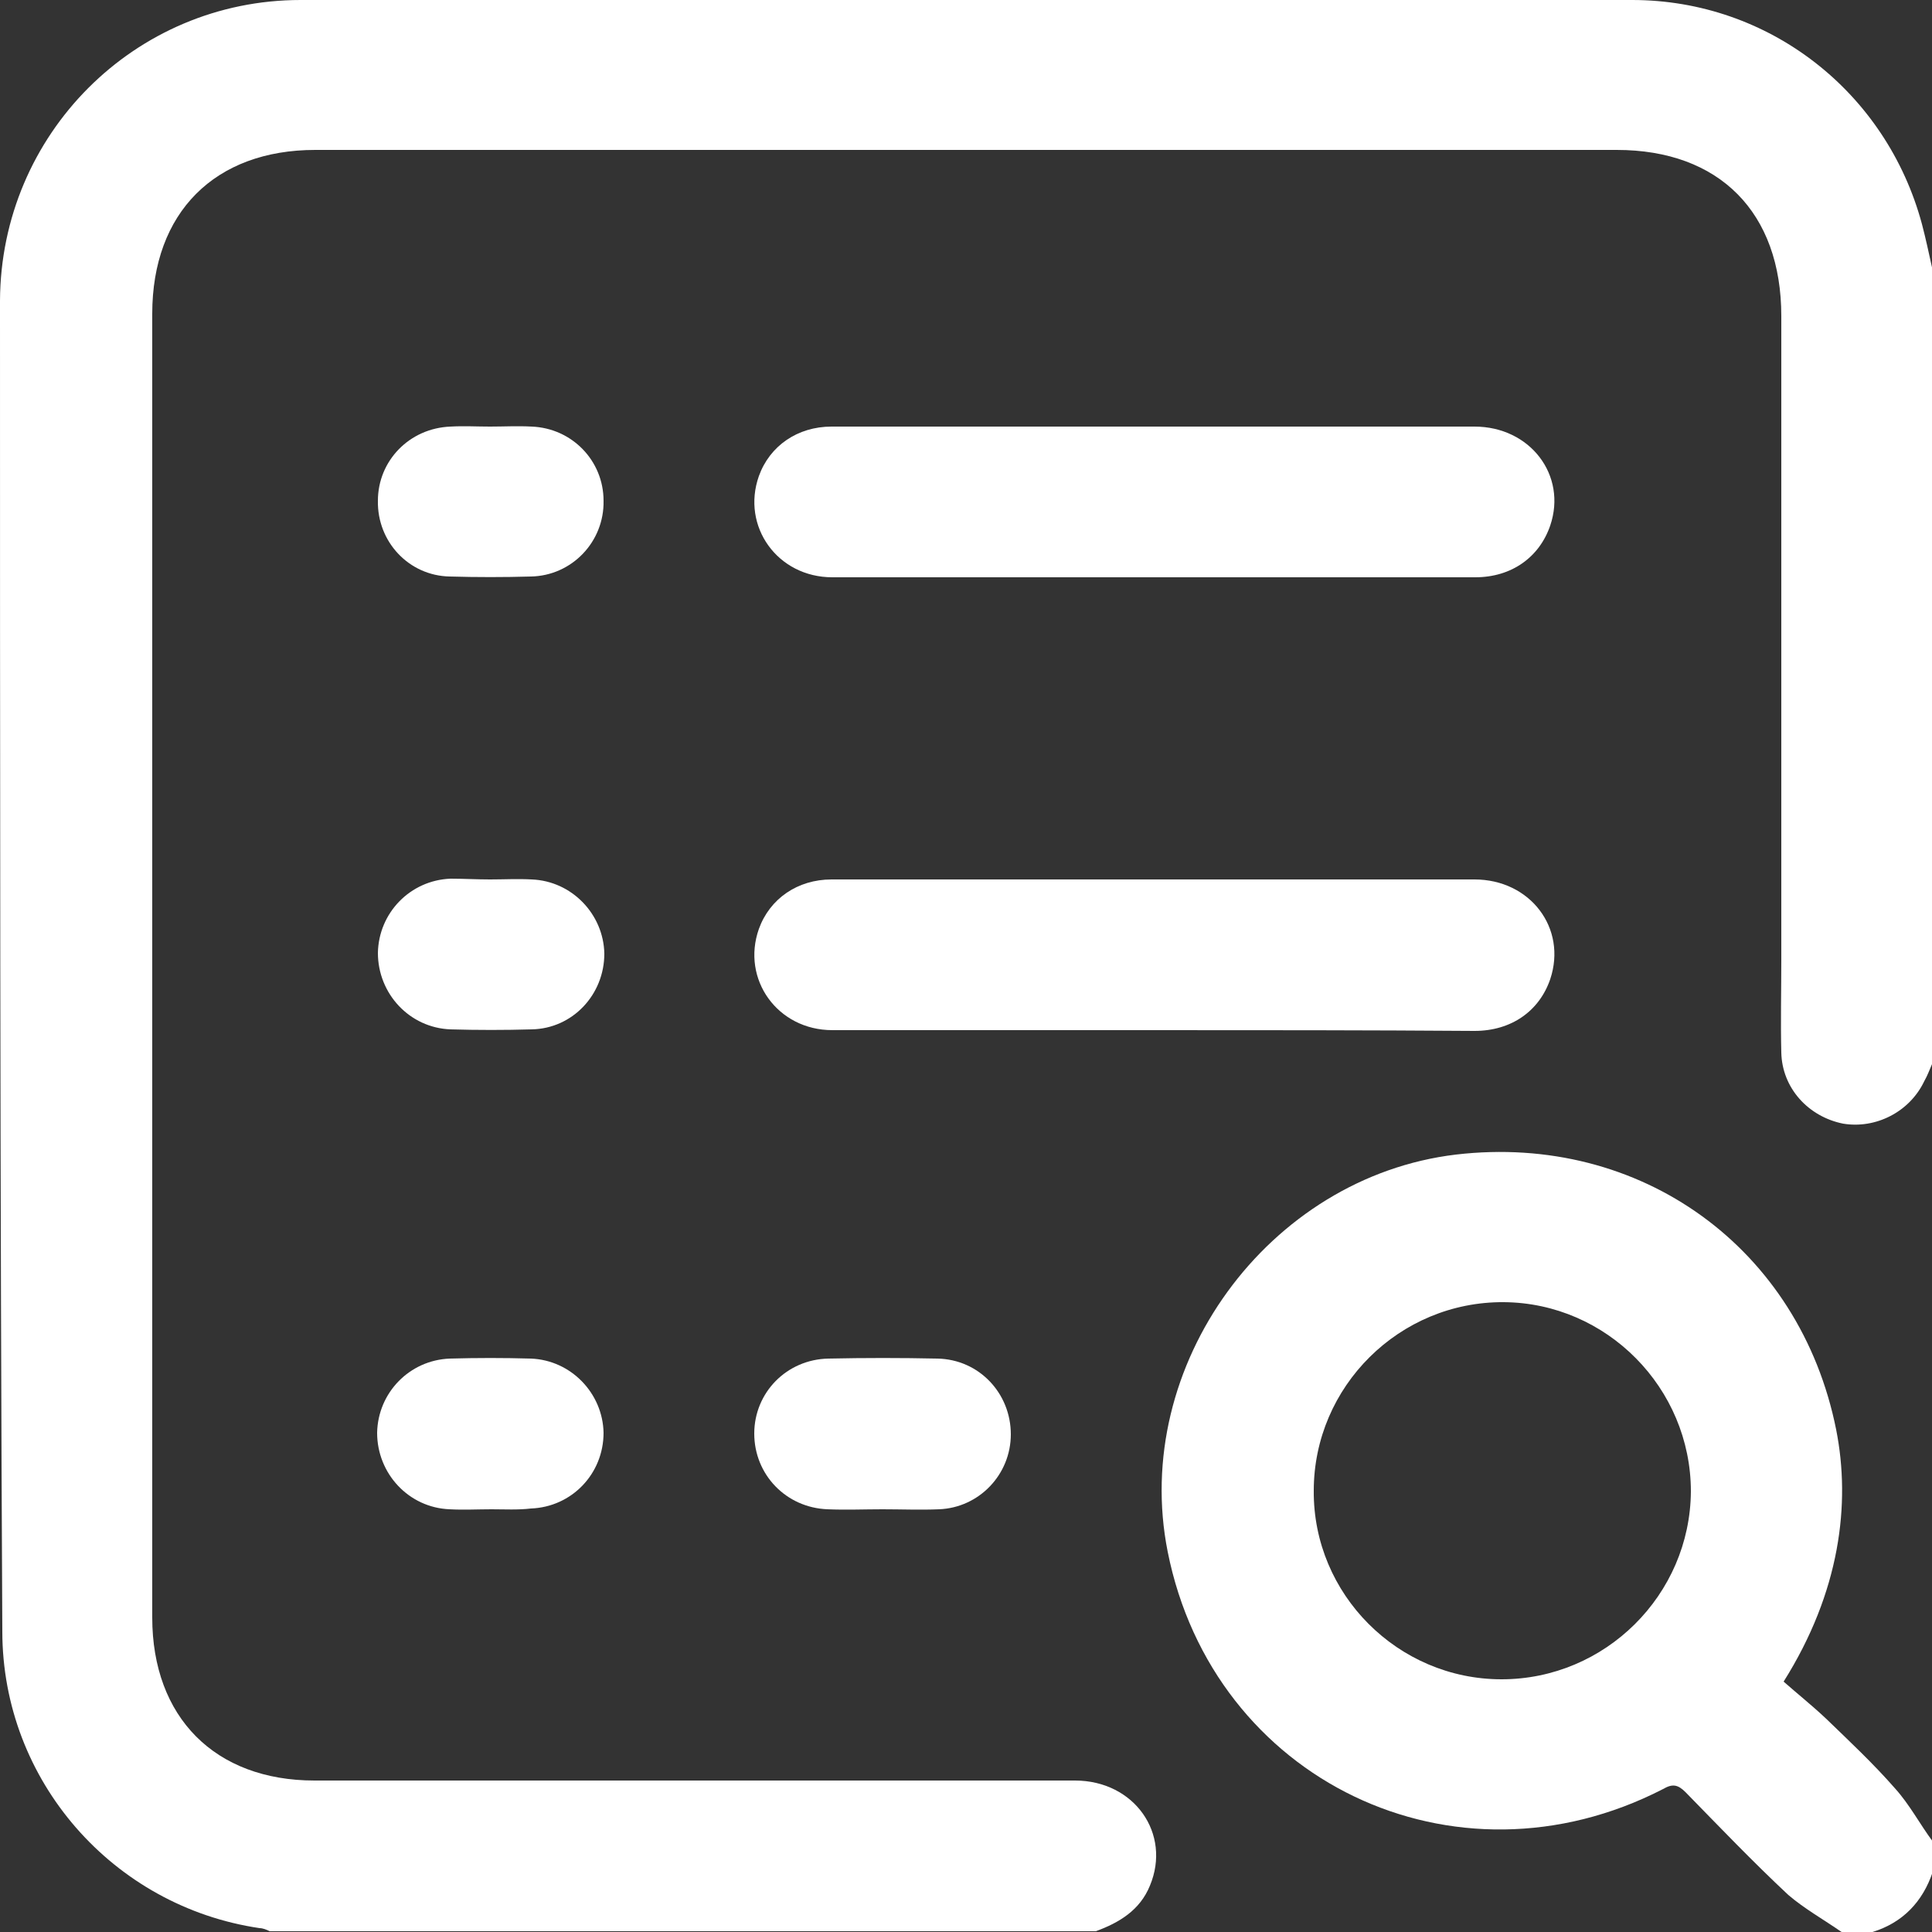
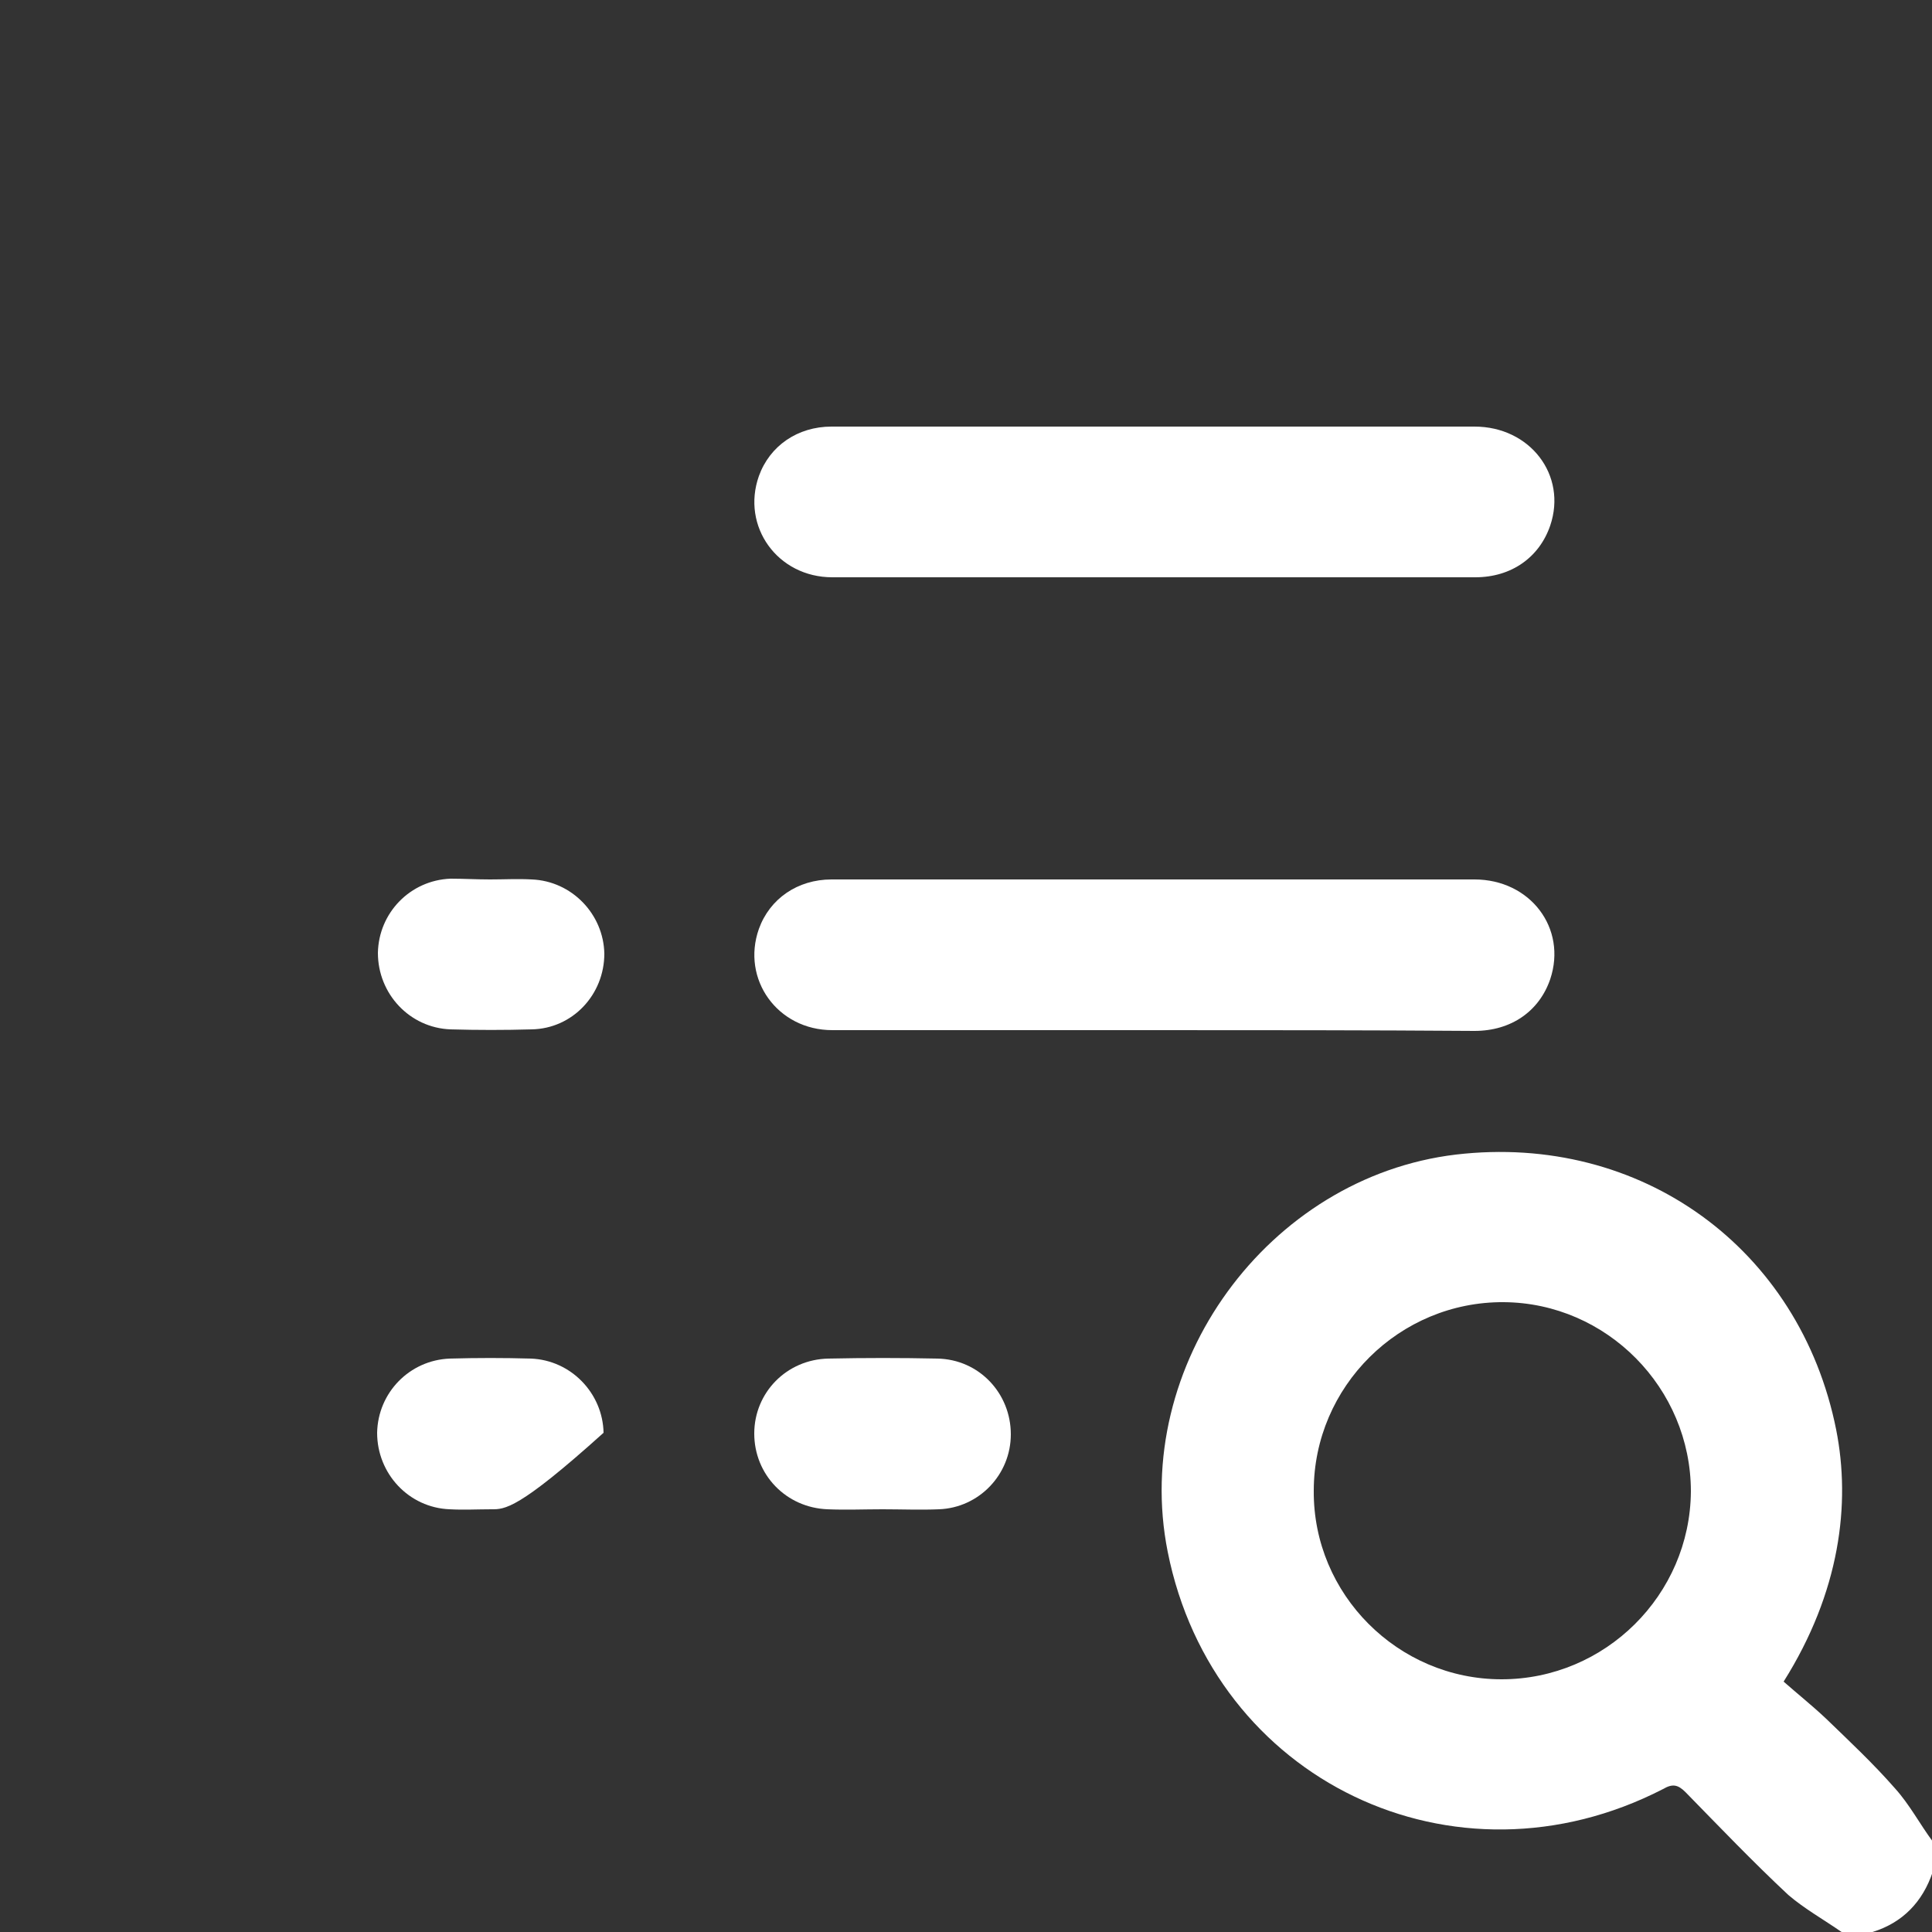
<svg xmlns="http://www.w3.org/2000/svg" version="1.1" id="katman_1" x="0px" y="0px" viewBox="0 0 25 25" style="enable-background:new 0 0 25 25;" xml:space="preserve">
  <rect x="0" y="0" width="25" height="25" fill="#333333" stroke="none" />
  <style type="text/css">
	.st0{fill:#FFFFFF;}
</style>
  <g>
-     <path class="st0" d="M25,13.77c-0.03,0.07-0.06,0.15-0.1,0.22c-0.19,0.4-0.63,0.62-1.05,0.55c-0.45-0.09-0.79-0.46-0.8-0.92   c-0.01-0.4,0-0.8,0-1.2c0-2.78,0-5.55,0-8.33c0-1.34-0.8-2.15-2.13-2.15c-5.61,0-11.23,0-16.84,0c-1.3,0-2.11,0.81-2.11,2.12   c0,5.62,0,11.25,0,16.87c0,1.29,0.81,2.11,2.1,2.11c3.28,0,6.56,0,9.84,0c0.77,0,1.25,0.69,0.97,1.36c-0.13,0.32-0.4,0.48-0.7,0.59   c-3.56,0-7.13,0-10.69,0c-0.04-0.02-0.09-0.04-0.13-0.04c-1.9-0.28-3.33-1.91-3.33-3.84C0,15.37,0,9.63,0,3.89   C0.01,1.74,1.74,0,3.89,0C9.63,0,15.37,0,21.12,0c1.77,0,3.29,1.19,3.75,2.9c0.05,0.19,0.09,0.38,0.13,0.56   C25,6.9,25,10.34,25,13.77z" />
    <path class="st0" d="M23.83,25c-0.23-0.16-0.48-0.3-0.69-0.48c-0.46-0.43-0.89-0.88-1.33-1.33c-0.1-0.1-0.17-0.11-0.29-0.04   c-2.7,1.39-5.82-0.11-6.41-3.07c-0.48-2.41,1.3-4.85,3.73-5.14c2.39-0.28,4.45,1.21,4.92,3.56c0.19,0.96,0.05,2.1-0.68,3.26   c0.17,0.15,0.37,0.31,0.55,0.48c0.3,0.29,0.61,0.58,0.89,0.9c0.19,0.21,0.32,0.46,0.49,0.69c0,0.13,0,0.26,0,0.39   c-0.13,0.39-0.39,0.66-0.78,0.78C24.09,25,23.96,25,23.83,25z M19.43,21.73c1.34,0,2.44-1.09,2.45-2.43c0-1.34-1.09-2.44-2.42-2.45   c-1.35-0.01-2.46,1.09-2.46,2.44C16.99,20.63,18.09,21.73,19.43,21.73z" />
    <path class="st0" d="M14.94,7.47c-1.39,0-2.78,0-4.17,0c-0.71,0-1.18-0.66-0.95-1.31c0.14-0.39,0.5-0.64,0.94-0.64   c0.7,0,1.4,0,2.1,0c2.07,0,4.15,0,6.22,0c0.72,0,1.2,0.63,0.98,1.28c-0.14,0.41-0.5,0.67-0.97,0.67   C17.71,7.47,16.33,7.47,14.94,7.47z" />
    <path class="st0" d="M14.94,13.33c-1.39,0-2.78,0-4.17,0c-0.71,0-1.18-0.66-0.95-1.31c0.14-0.39,0.5-0.64,0.94-0.64   c0.76,0,1.51,0,2.27,0c2.02,0,4.03,0,6.05,0c0.72,0,1.2,0.63,0.98,1.29c-0.14,0.41-0.5,0.67-0.98,0.67   C17.71,13.33,16.33,13.33,14.94,13.33z" />
    <path class="st0" d="M11.42,19.53c-0.24,0-0.47,0.01-0.71,0c-0.54-0.02-0.95-0.45-0.95-0.98c0-0.53,0.42-0.96,0.96-0.97   c0.47-0.01,0.94-0.01,1.41,0c0.54,0.01,0.95,0.45,0.95,0.98c0,0.52-0.41,0.95-0.93,0.97C11.91,19.54,11.66,19.53,11.42,19.53z" />
-     <path class="st0" d="M6.34,5.52c0.18,0,0.36-0.01,0.54,0C7.4,5.54,7.81,5.96,7.81,6.48c0.01,0.53-0.41,0.97-0.94,0.98   c-0.35,0.01-0.7,0.01-1.05,0C5.29,7.45,4.88,7.01,4.89,6.48C4.89,5.96,5.3,5.54,5.83,5.52C6,5.51,6.17,5.52,6.34,5.52z" />
    <path class="st0" d="M6.34,11.38c0.18,0,0.36-0.01,0.54,0c0.52,0.02,0.93,0.45,0.94,0.96c0,0.53-0.41,0.97-0.94,0.98   c-0.35,0.01-0.7,0.01-1.05,0c-0.53-0.02-0.94-0.46-0.94-0.99c0.01-0.52,0.42-0.94,0.94-0.96C6,11.37,6.17,11.38,6.34,11.38z" />
-     <path class="st0" d="M6.36,19.53c-0.18,0-0.36,0.01-0.54,0c-0.53-0.02-0.94-0.46-0.94-0.99c0.01-0.52,0.42-0.94,0.94-0.96   c0.35-0.01,0.7-0.01,1.05,0c0.52,0.02,0.93,0.45,0.94,0.96c0,0.53-0.41,0.96-0.94,0.98C6.7,19.54,6.53,19.53,6.36,19.53z" />
+     <path class="st0" d="M6.36,19.53c-0.18,0-0.36,0.01-0.54,0c-0.53-0.02-0.94-0.46-0.94-0.99c0.01-0.52,0.42-0.94,0.94-0.96   c0.35-0.01,0.7-0.01,1.05,0c0.52,0.02,0.93,0.45,0.94,0.96C6.7,19.54,6.53,19.53,6.36,19.53z" />
  </g>
</svg>